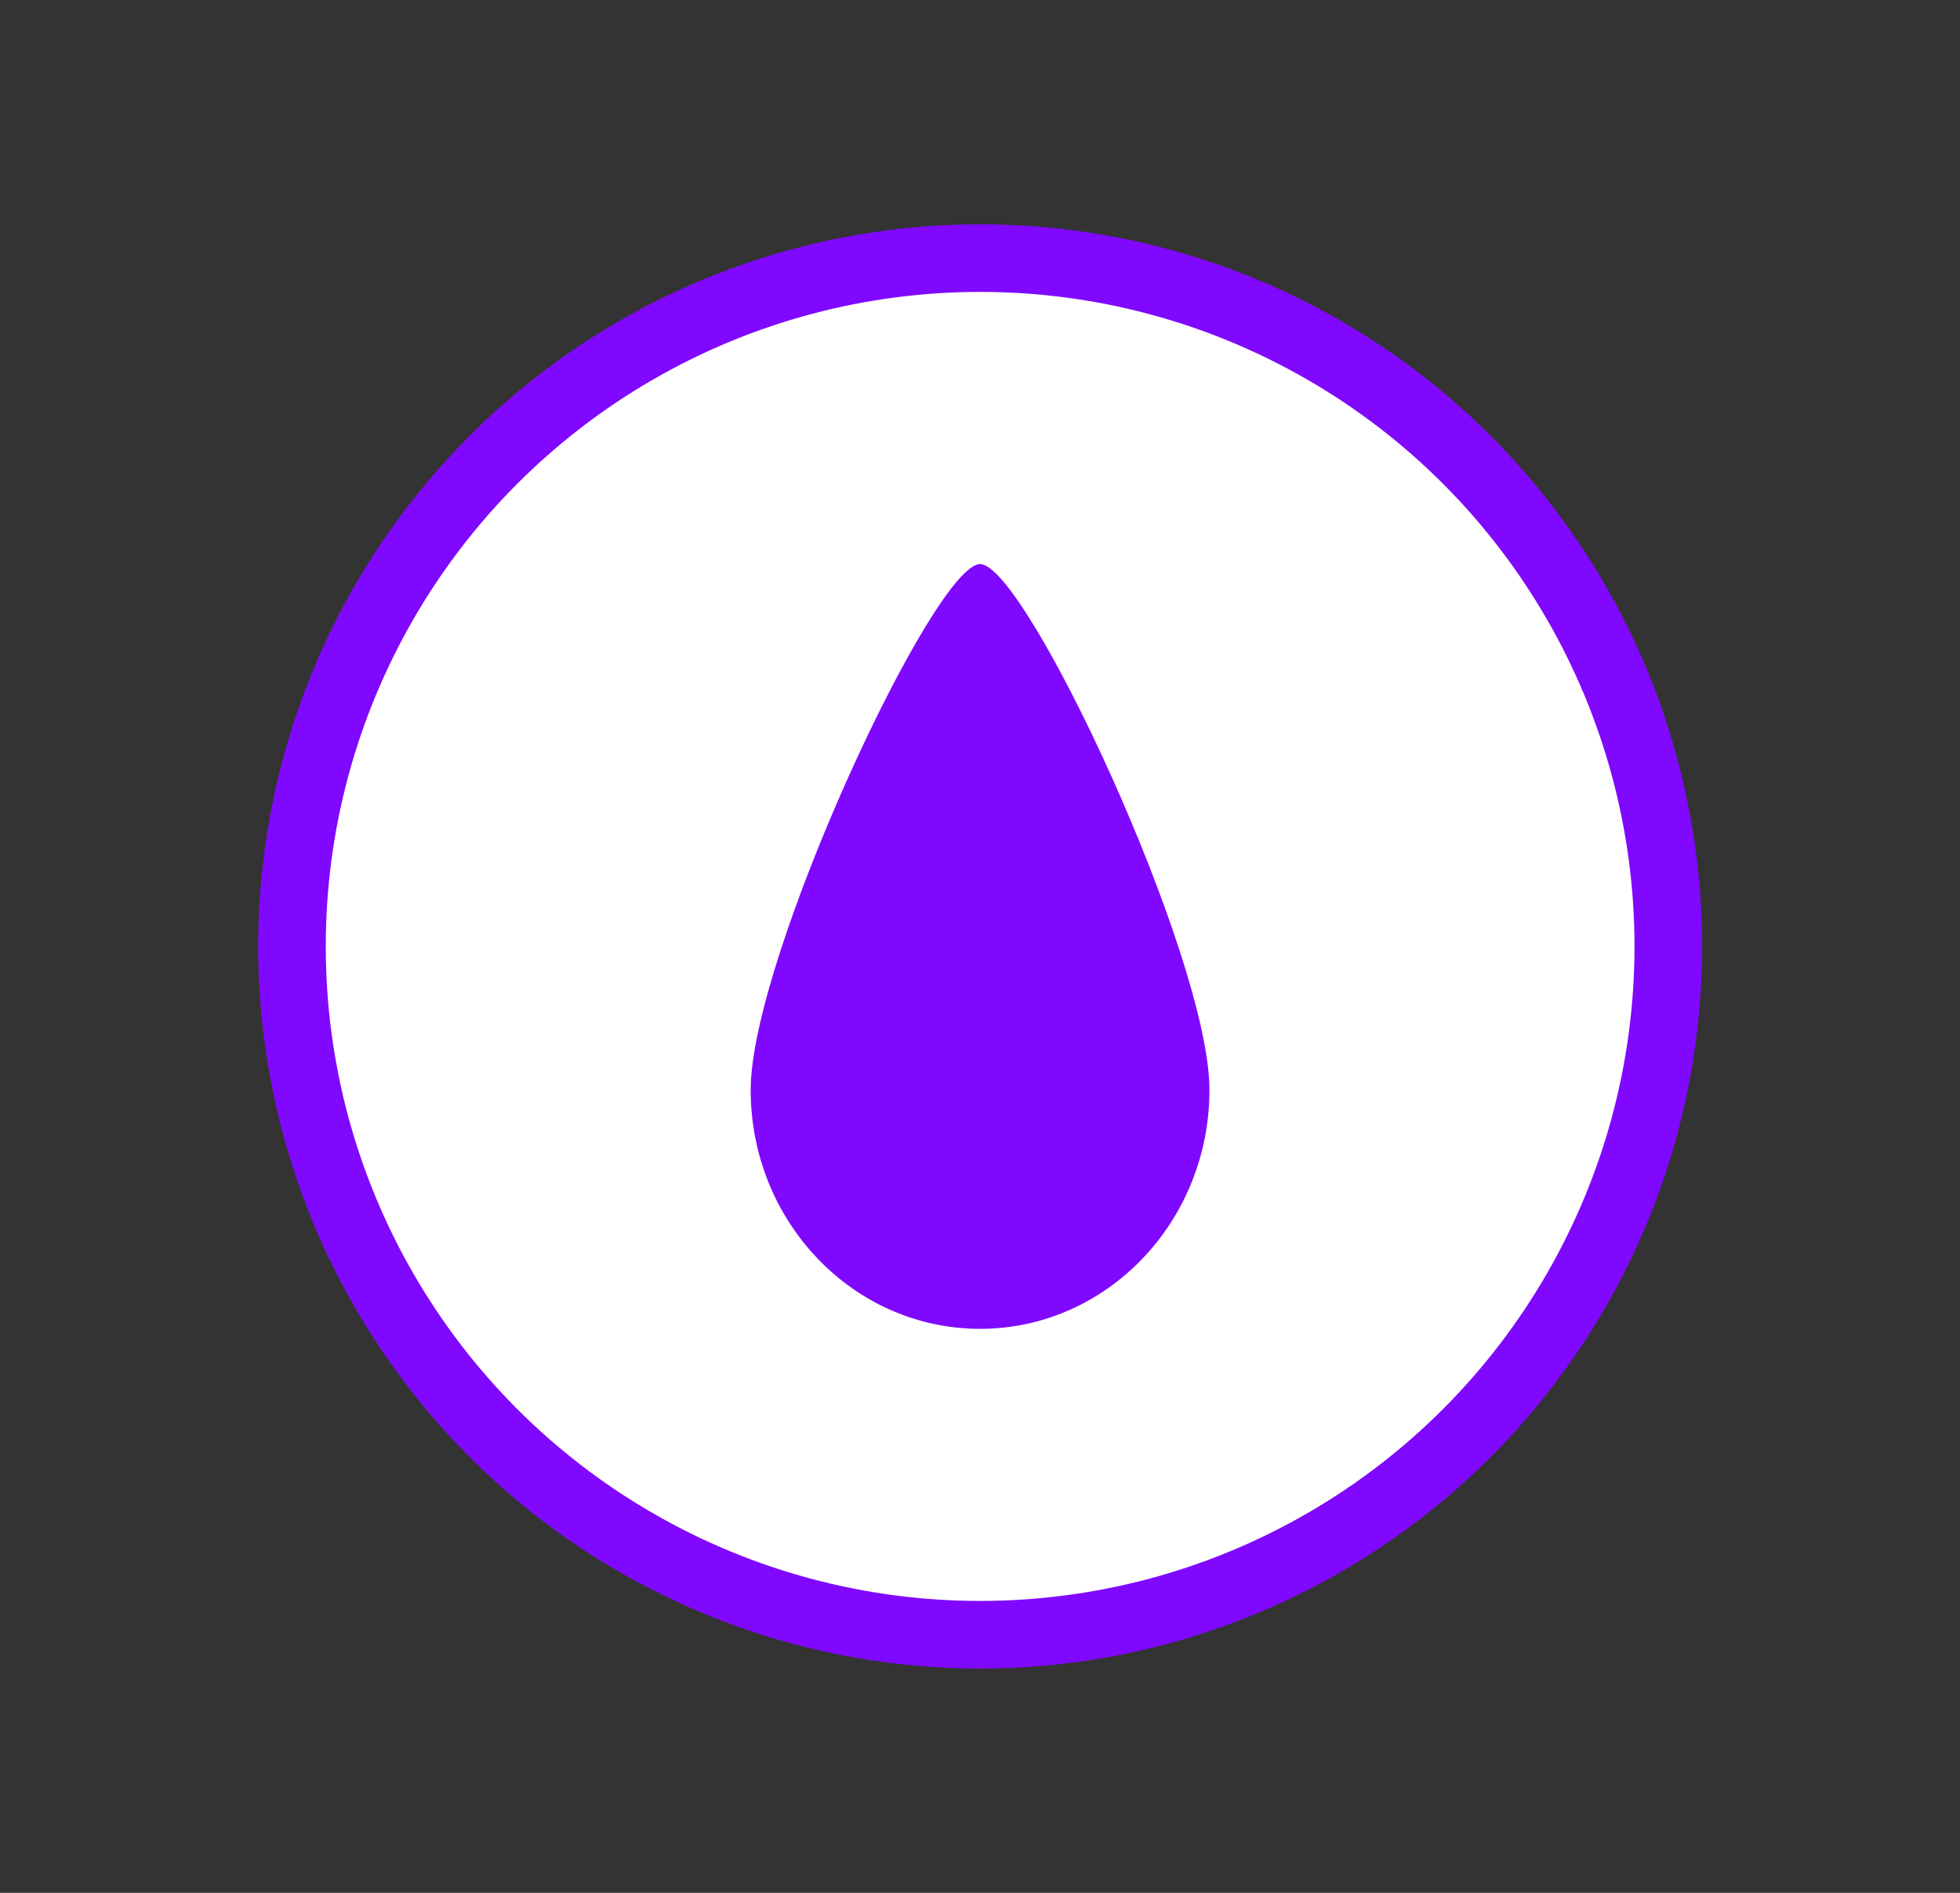
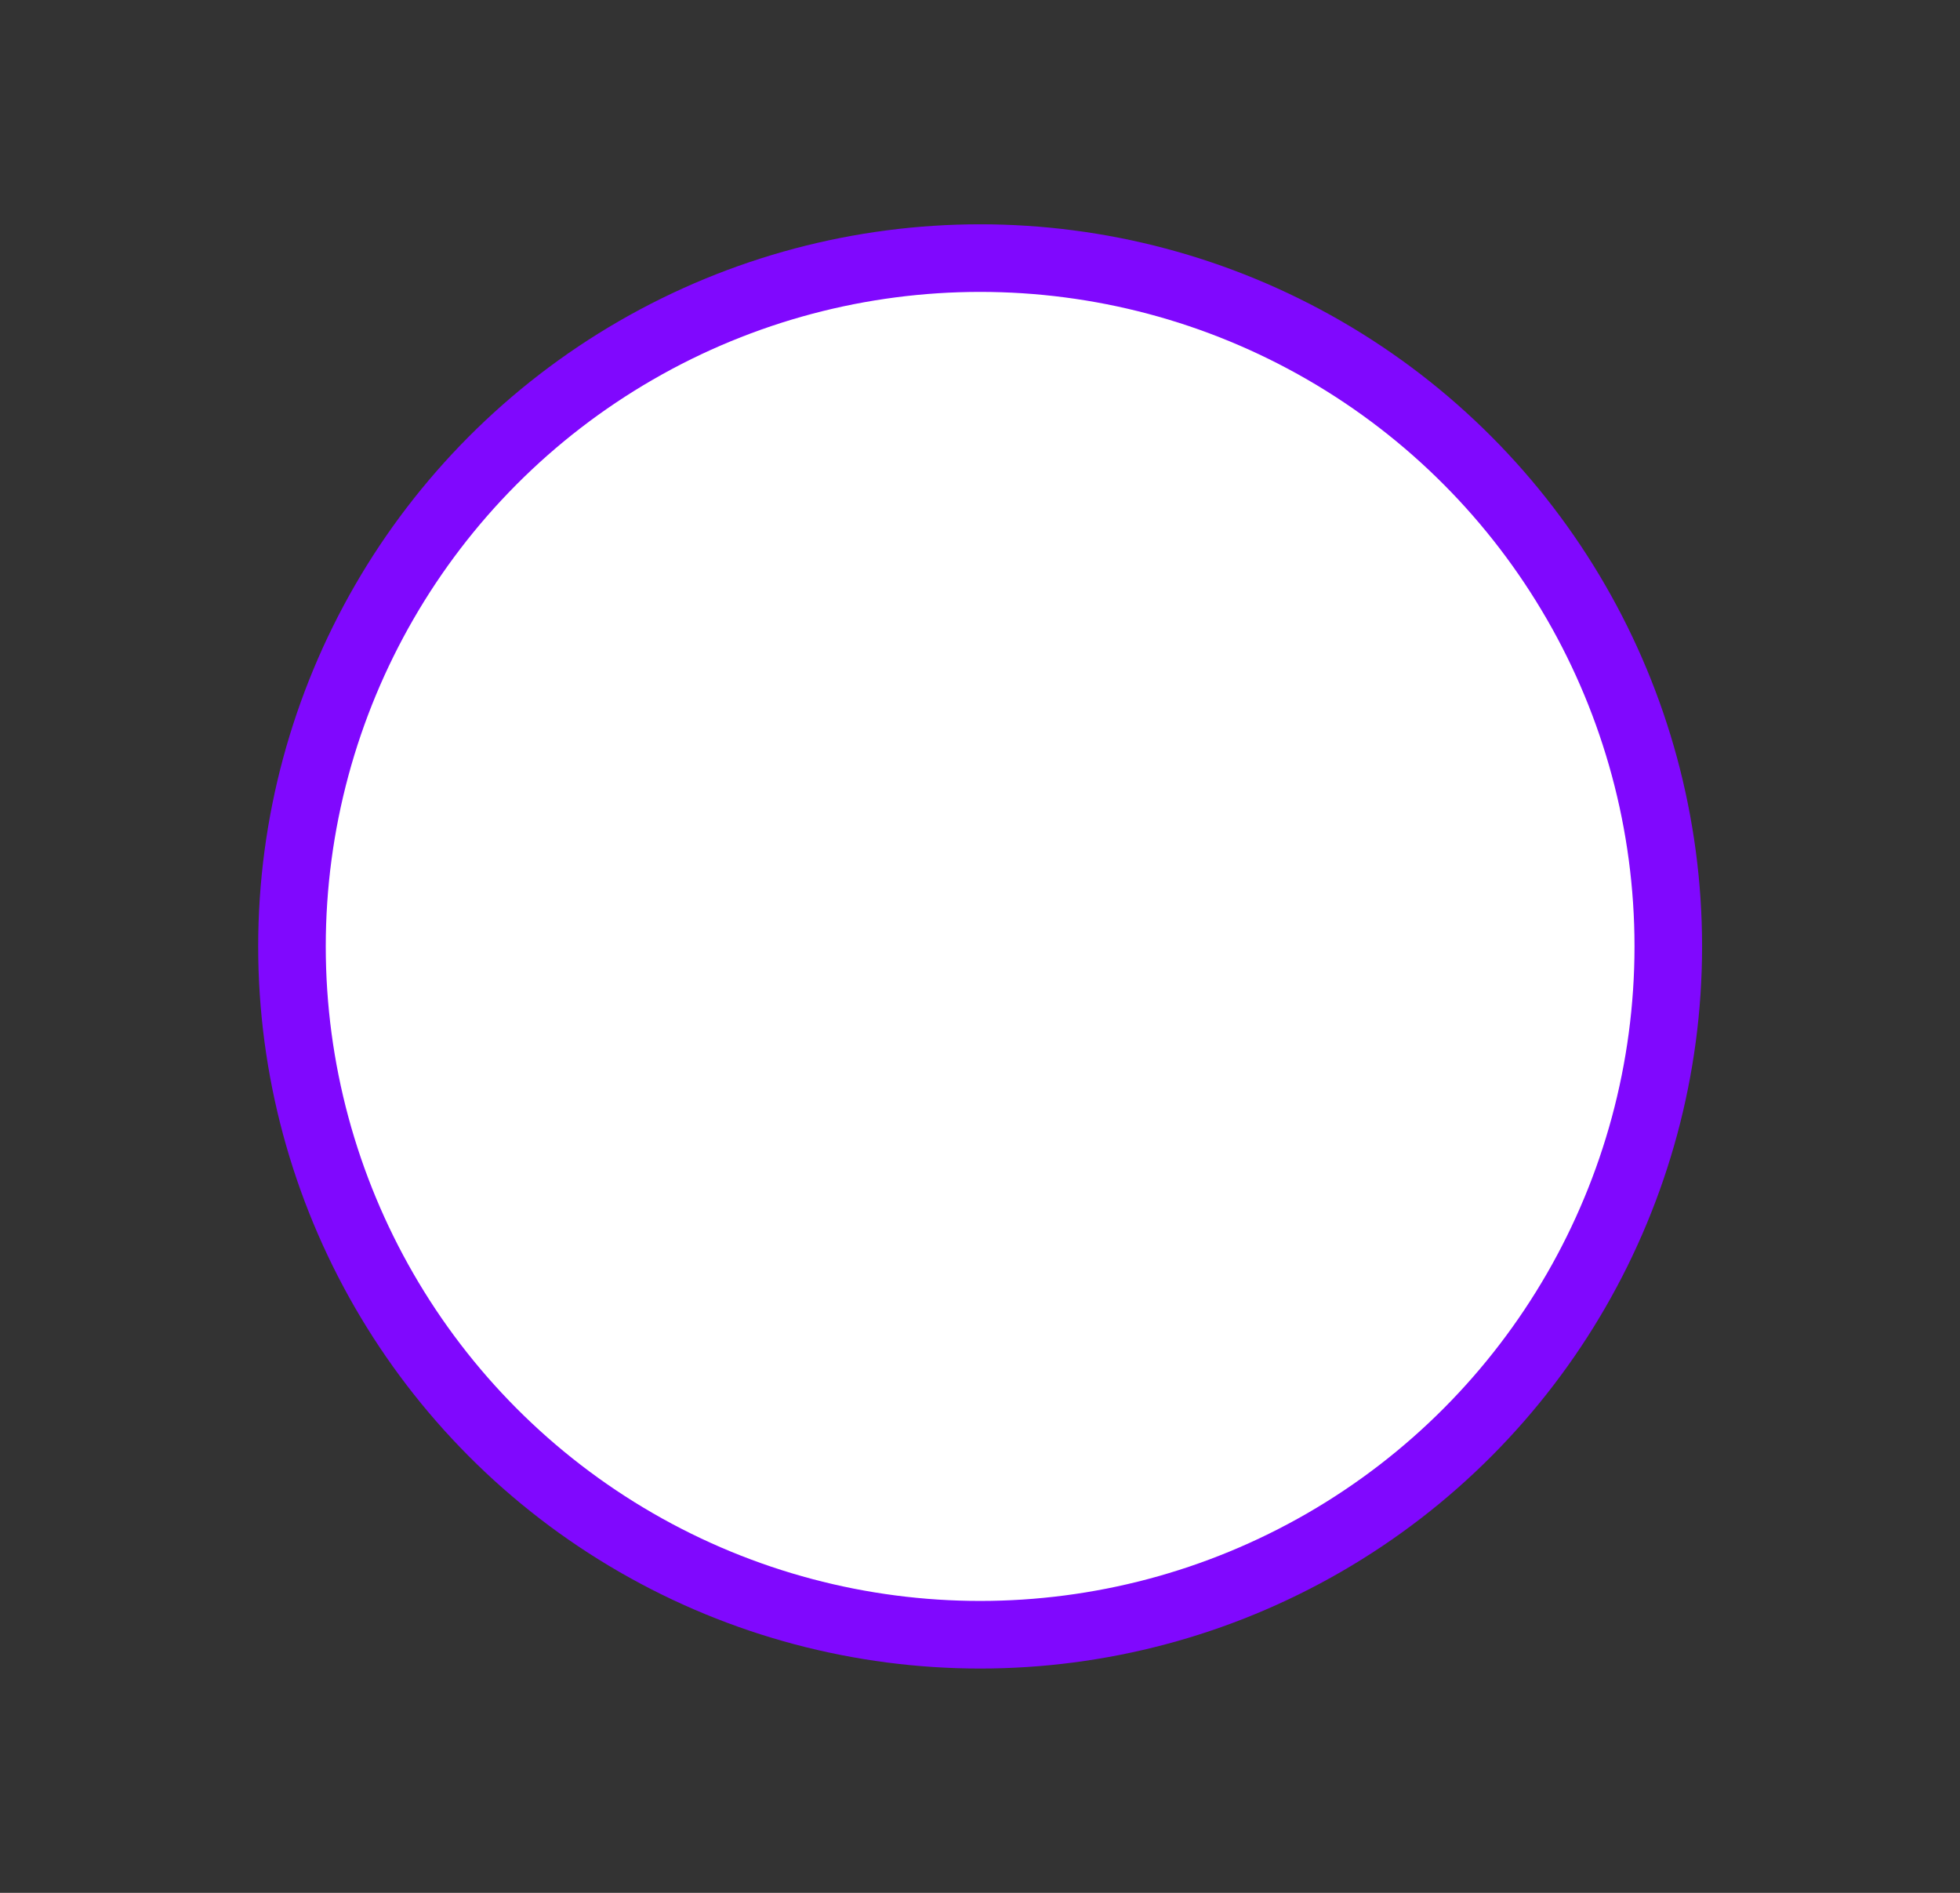
<svg xmlns="http://www.w3.org/2000/svg" width="29" height="28" viewBox="0 0 29 28" fill="none">
  <rect x="0" y="0" width="29" height="28" fill="#333333" stroke="none" />
  <circle cx="10.182" cy="10.182" r="10.182" transform="matrix(-1 0 0 1 24.684 3.818)" fill="white" stroke="#8008FE" />
-   <path d="M11.107 16.122C11.107 18.074 12.626 19.657 14.501 19.657C16.375 19.657 17.895 18.074 17.895 16.122C17.895 14.169 15.179 8.344 14.501 8.344C13.822 8.344 11.107 14.169 11.107 16.122Z" fill="#8008FE" />
</svg>